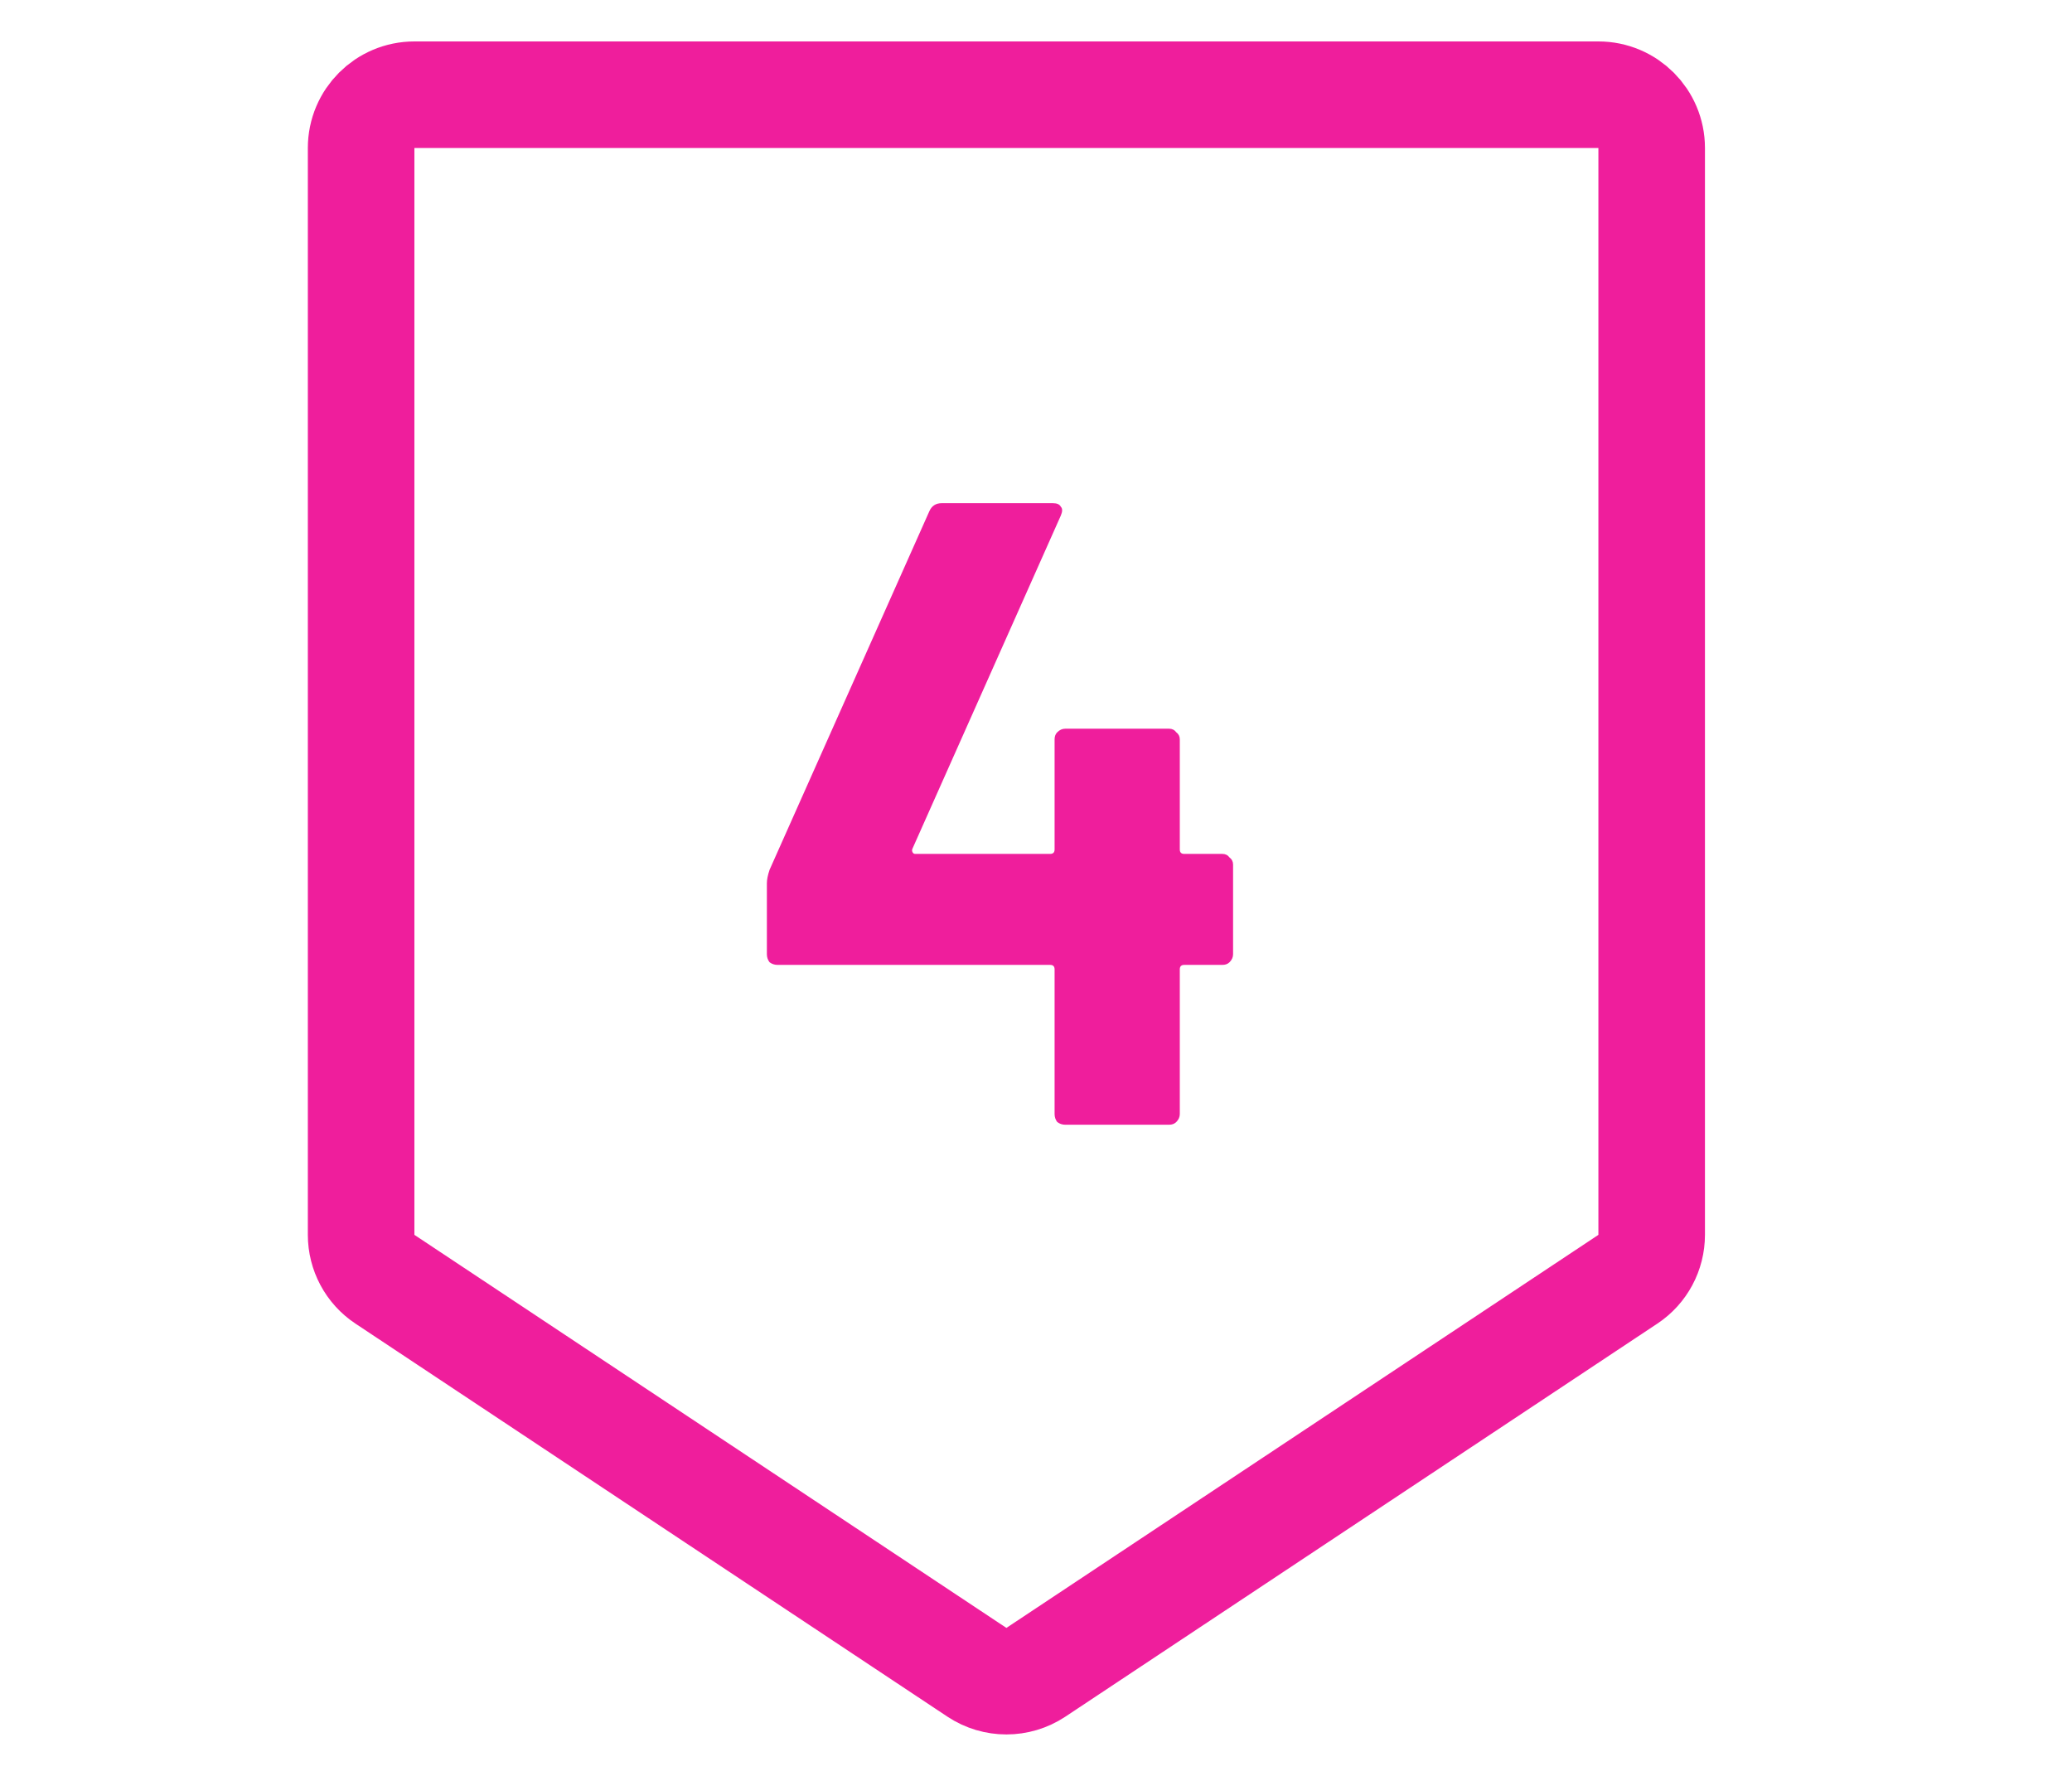
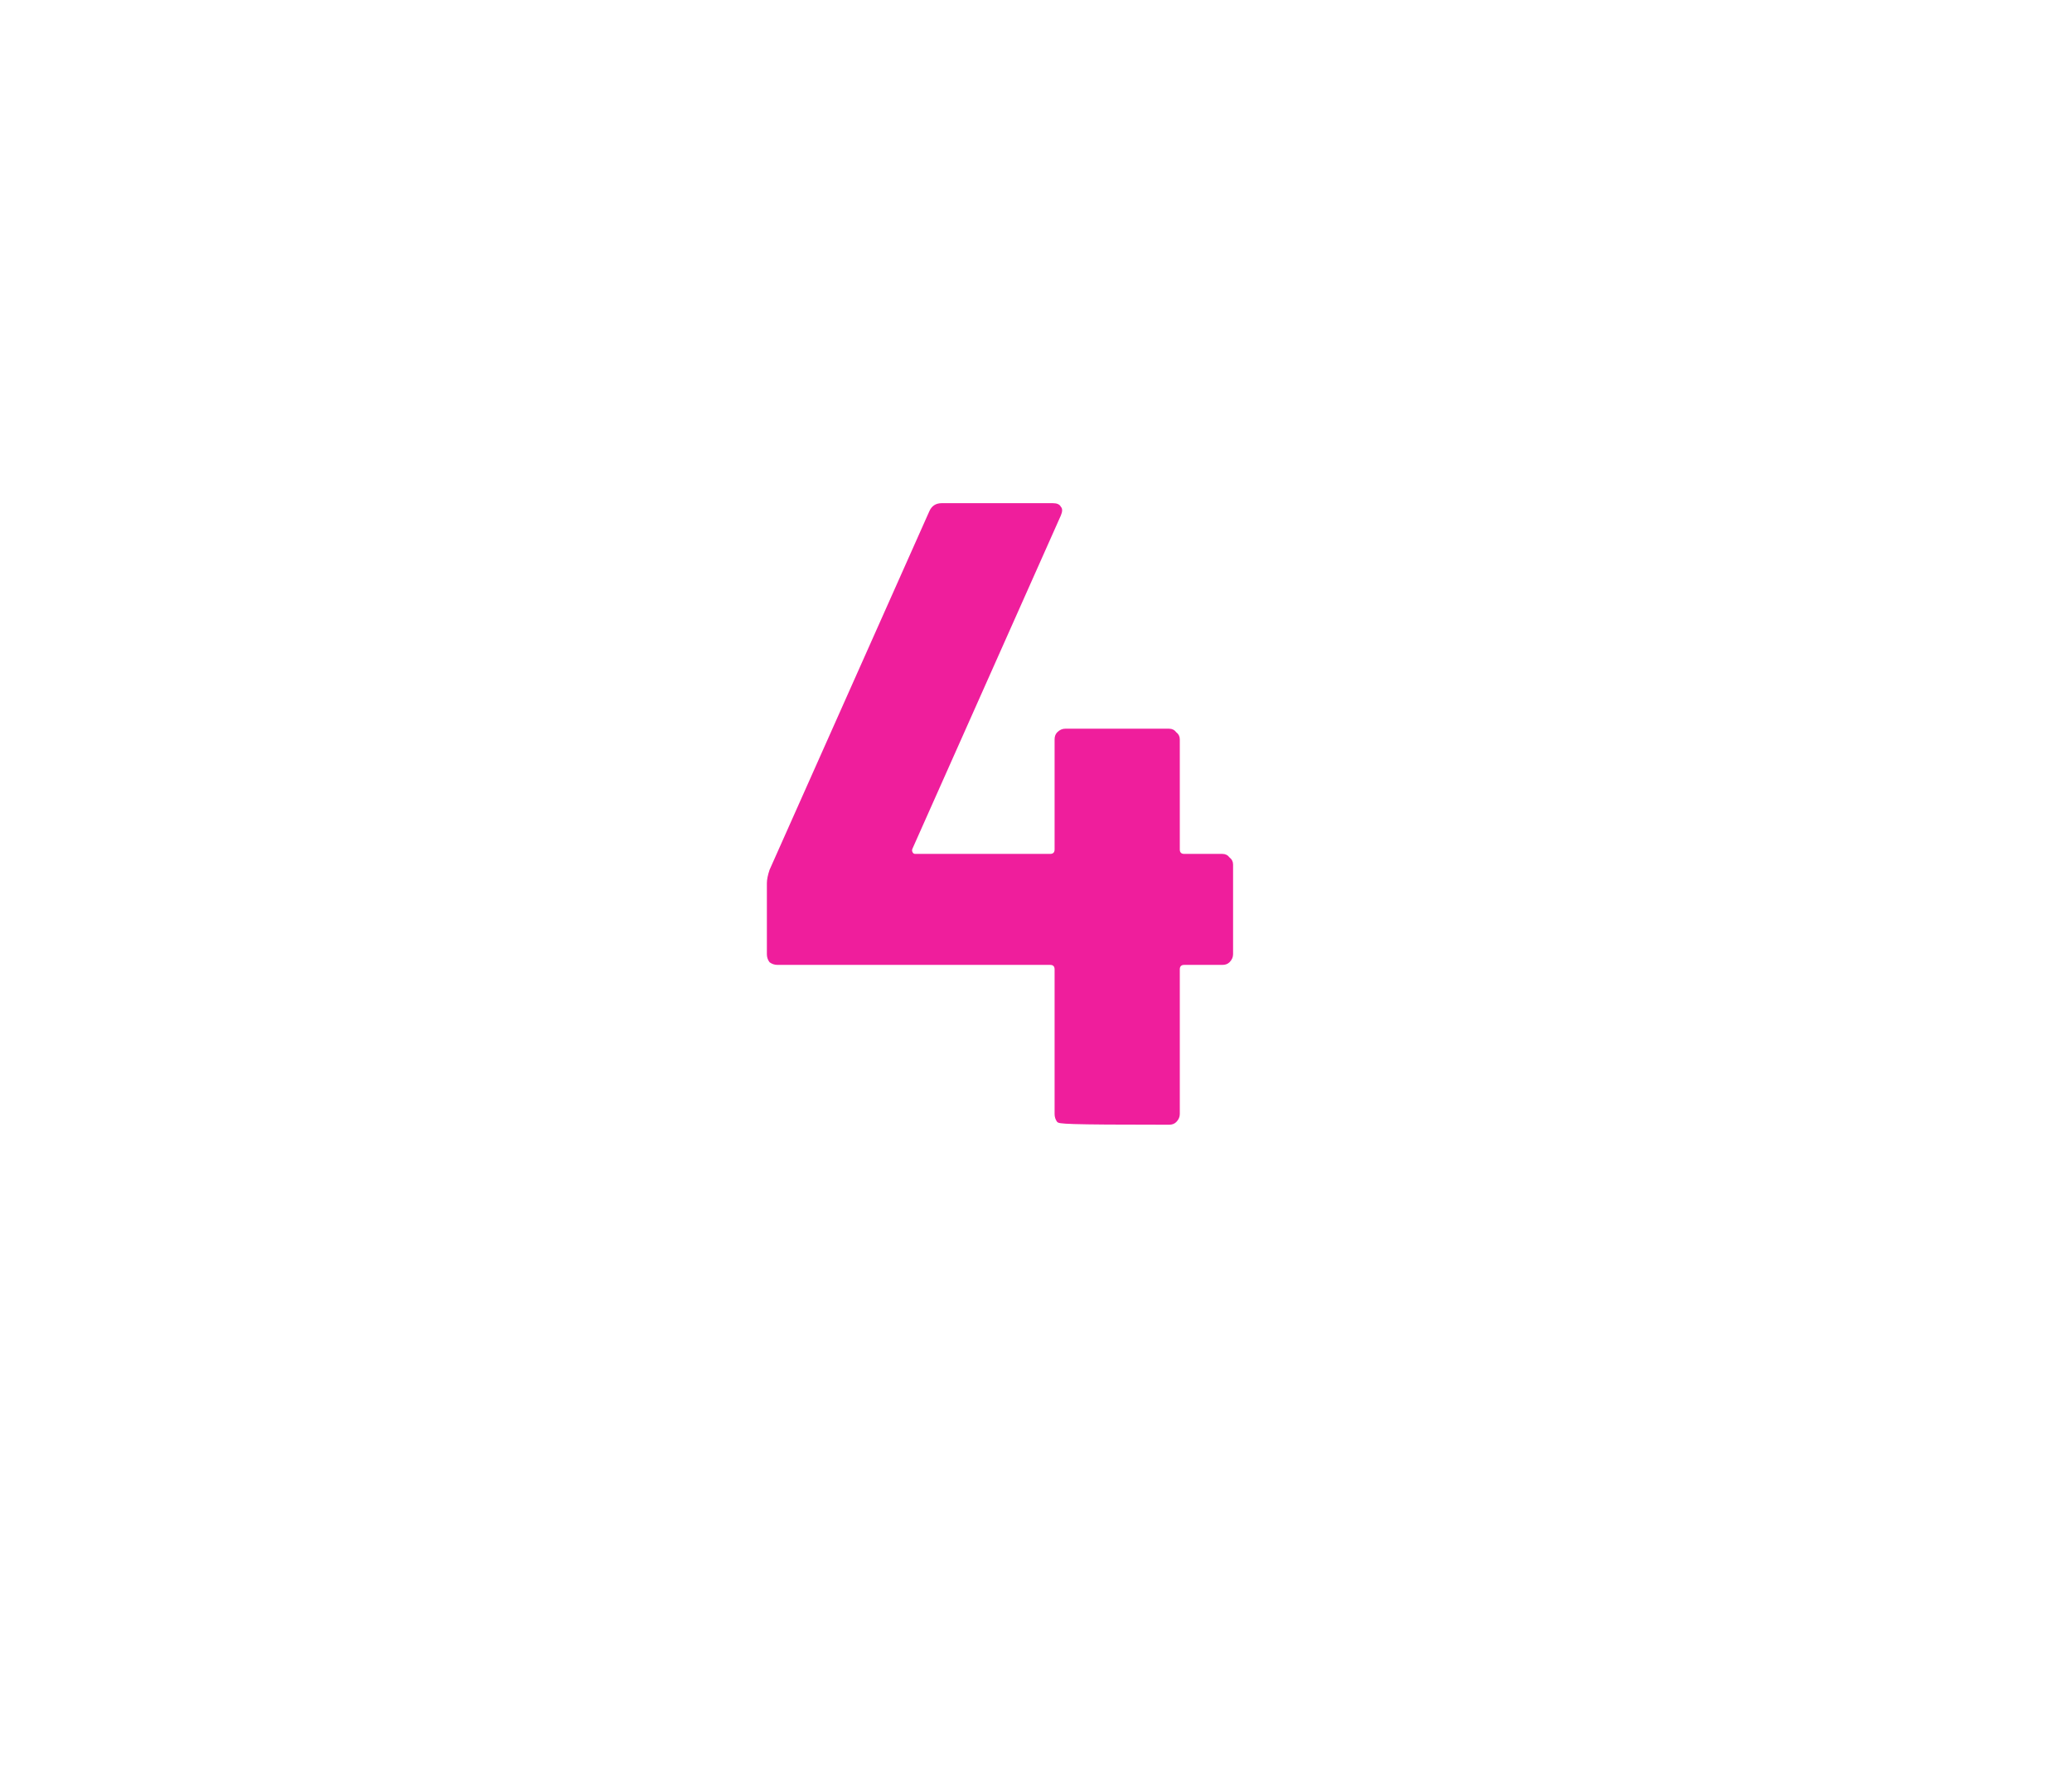
<svg xmlns="http://www.w3.org/2000/svg" width="35" height="30" viewBox="0 0 35 30" fill="none">
-   <path d="M27 1.6C27.497 1.6 27.9 2.003 27.9 2.5V20.86C27.9 21.162 27.749 21.444 27.498 21.61L17.498 28.25C17.196 28.45 16.804 28.45 16.502 28.25L6.502 21.61C6.251 21.444 6.1 21.162 6.1 20.86V2.5C6.1 2.003 6.503 1.6 7 1.6H27Z" stroke="#EF1E9C" stroke-width="1.8" stroke-linejoin="round" />
-   <path d="M20.649 14.425C20.699 14.425 20.739 14.445 20.769 14.485C20.809 14.515 20.829 14.555 20.829 14.605V16.12C20.829 16.17 20.809 16.215 20.769 16.255C20.739 16.285 20.699 16.3 20.649 16.3H20.004C19.954 16.3 19.929 16.325 19.929 16.375V18.82C19.929 18.87 19.909 18.915 19.869 18.955C19.839 18.985 19.799 19 19.749 19H17.994C17.944 19 17.899 18.985 17.859 18.955C17.829 18.915 17.814 18.87 17.814 18.82V16.375C17.814 16.325 17.789 16.3 17.739 16.3H13.134C13.084 16.3 13.039 16.285 12.999 16.255C12.969 16.215 12.954 16.17 12.954 16.12V14.92C12.954 14.86 12.969 14.785 12.999 14.695L15.699 8.635C15.739 8.545 15.809 8.5 15.909 8.5H17.784C17.854 8.5 17.899 8.52 17.919 8.56C17.949 8.59 17.949 8.64 17.919 8.71L15.414 14.335C15.404 14.355 15.404 14.375 15.414 14.395C15.424 14.415 15.439 14.425 15.459 14.425H17.739C17.789 14.425 17.814 14.4 17.814 14.35V12.49C17.814 12.44 17.829 12.4 17.859 12.37C17.899 12.33 17.944 12.31 17.994 12.31H19.749C19.799 12.31 19.839 12.33 19.869 12.37C19.909 12.4 19.929 12.44 19.929 12.49V14.35C19.929 14.4 19.954 14.425 20.004 14.425H20.649Z" fill="#EF1E9C" />
+   <path d="M20.649 14.425C20.699 14.425 20.739 14.445 20.769 14.485C20.809 14.515 20.829 14.555 20.829 14.605V16.12C20.829 16.17 20.809 16.215 20.769 16.255C20.739 16.285 20.699 16.3 20.649 16.3H20.004C19.954 16.3 19.929 16.325 19.929 16.375V18.82C19.929 18.87 19.909 18.915 19.869 18.955C19.839 18.985 19.799 19 19.749 19C17.944 19 17.899 18.985 17.859 18.955C17.829 18.915 17.814 18.87 17.814 18.82V16.375C17.814 16.325 17.789 16.3 17.739 16.3H13.134C13.084 16.3 13.039 16.285 12.999 16.255C12.969 16.215 12.954 16.17 12.954 16.12V14.92C12.954 14.86 12.969 14.785 12.999 14.695L15.699 8.635C15.739 8.545 15.809 8.5 15.909 8.5H17.784C17.854 8.5 17.899 8.52 17.919 8.56C17.949 8.59 17.949 8.64 17.919 8.71L15.414 14.335C15.404 14.355 15.404 14.375 15.414 14.395C15.424 14.415 15.439 14.425 15.459 14.425H17.739C17.789 14.425 17.814 14.4 17.814 14.35V12.49C17.814 12.44 17.829 12.4 17.859 12.37C17.899 12.33 17.944 12.31 17.994 12.31H19.749C19.799 12.31 19.839 12.33 19.869 12.37C19.909 12.4 19.929 12.44 19.929 12.49V14.35C19.929 14.4 19.954 14.425 20.004 14.425H20.649Z" fill="#EF1E9C" />
</svg>